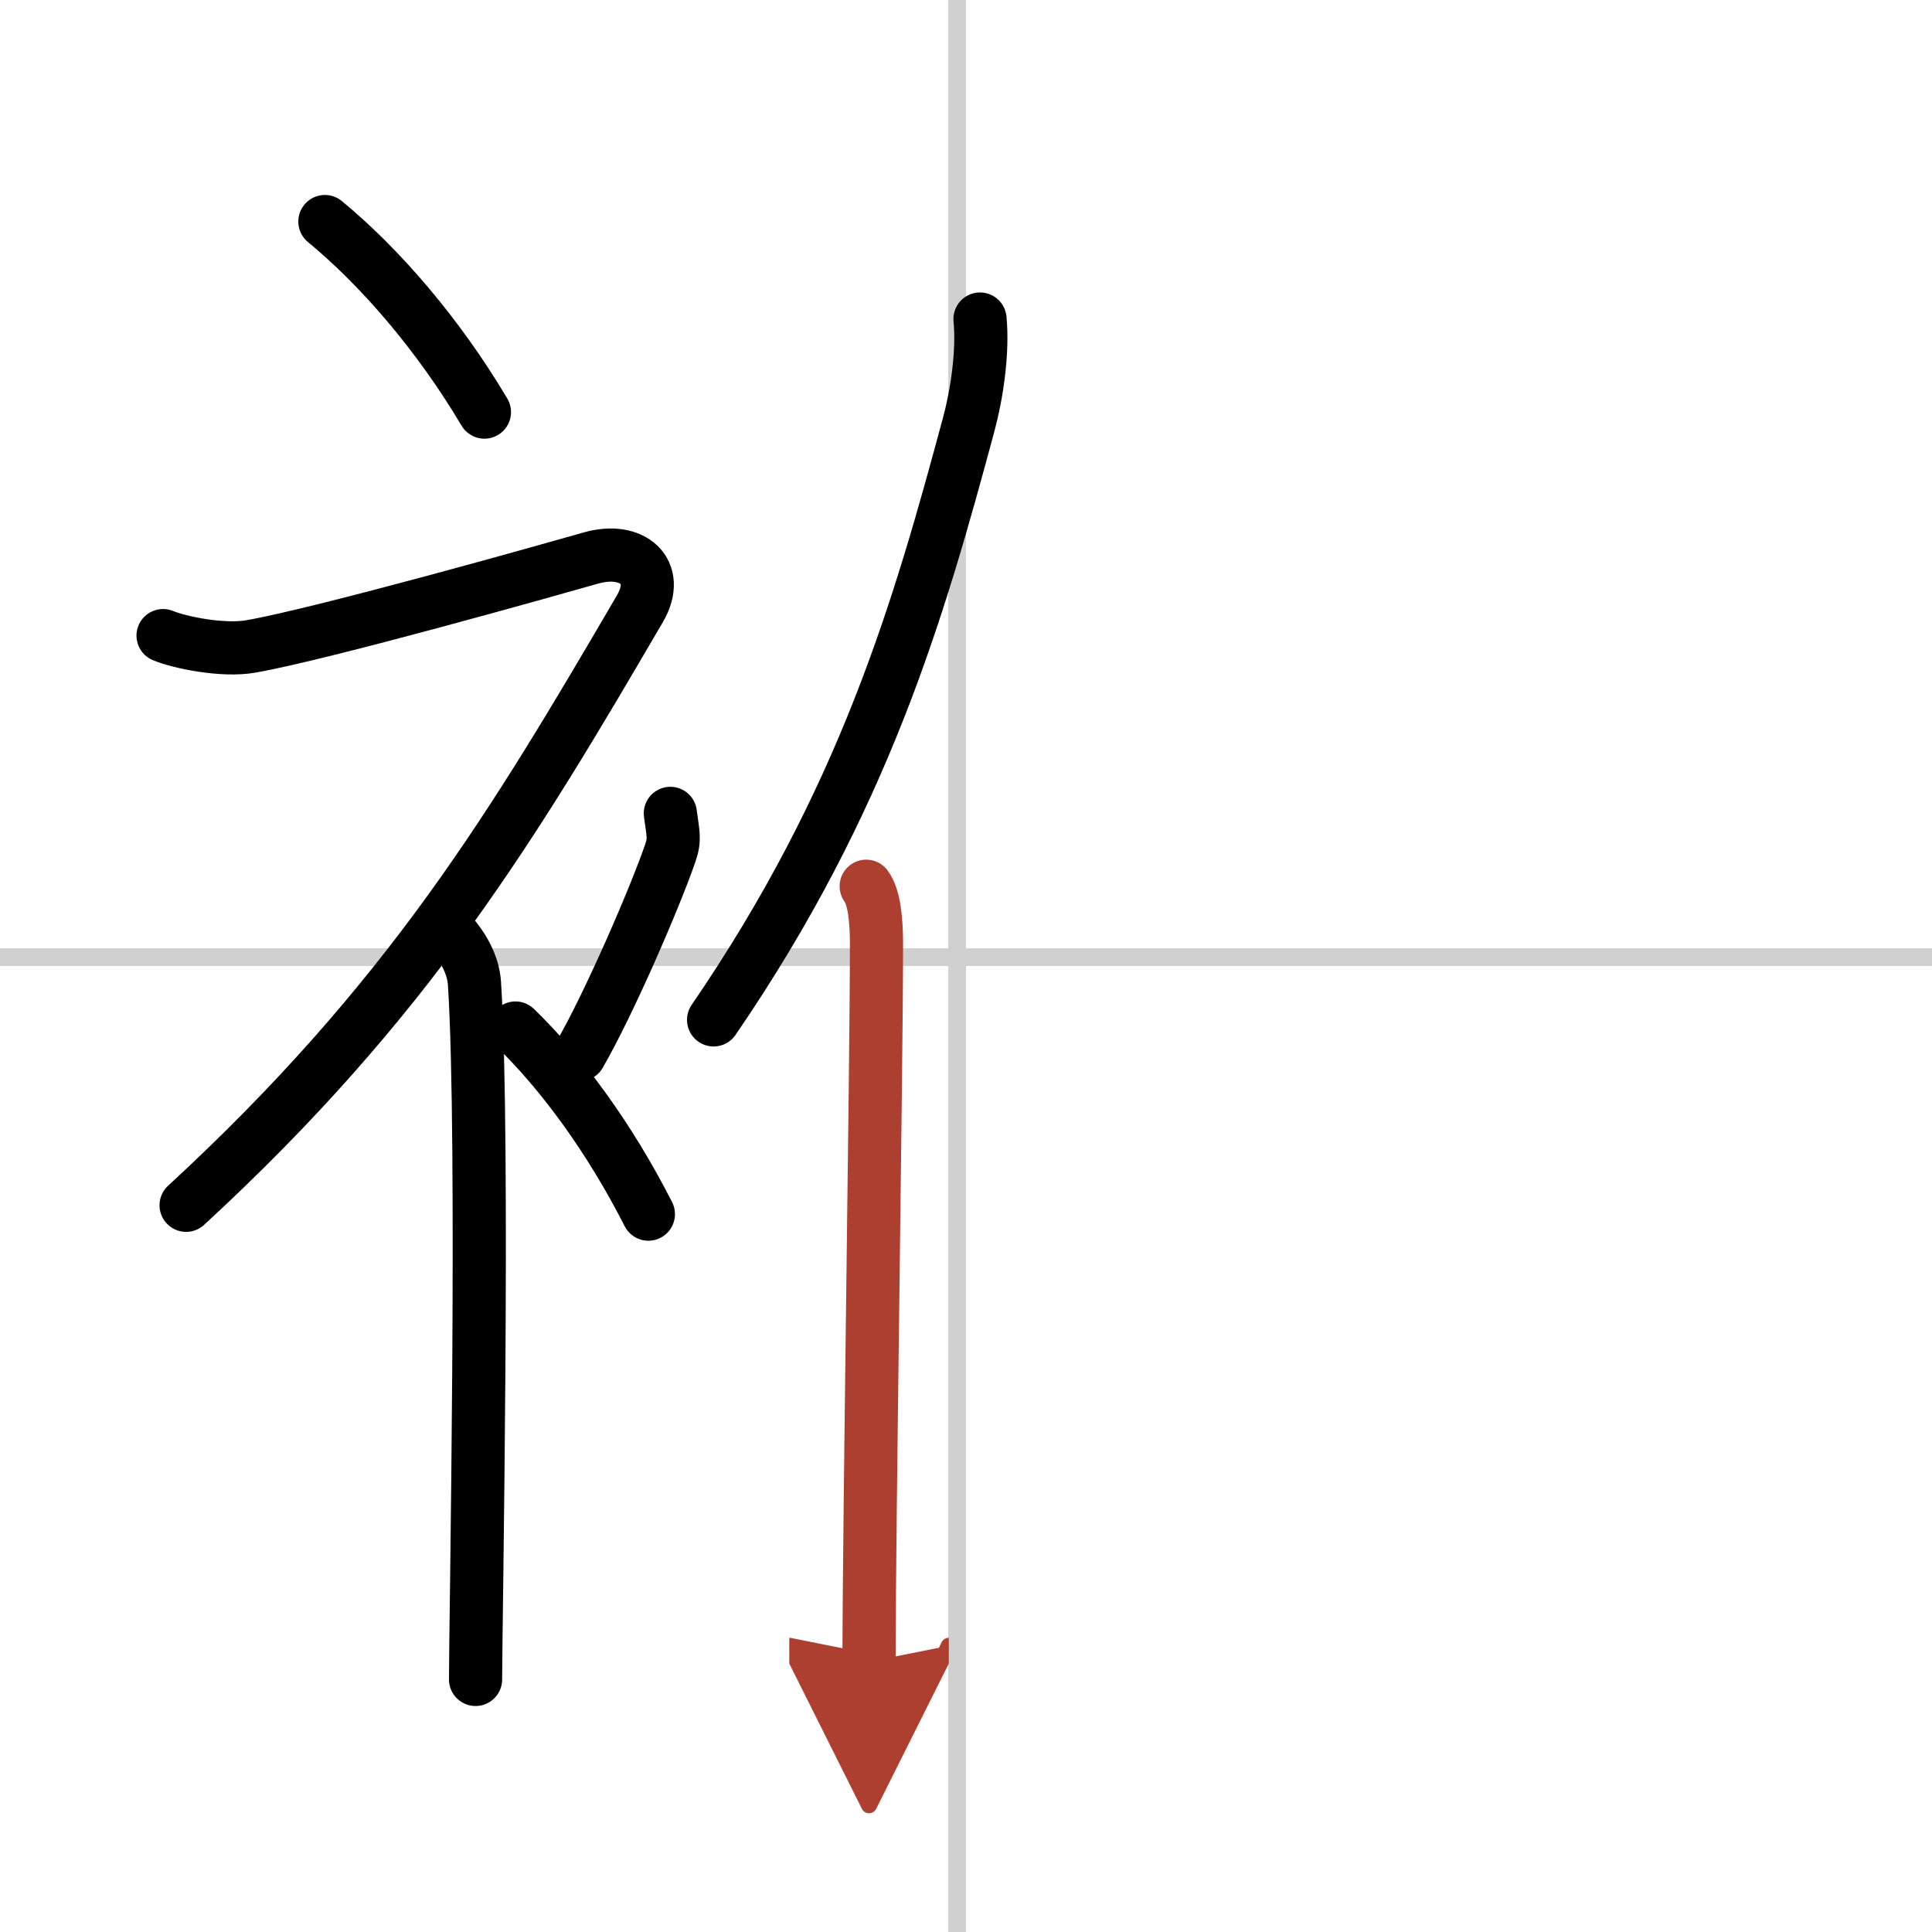
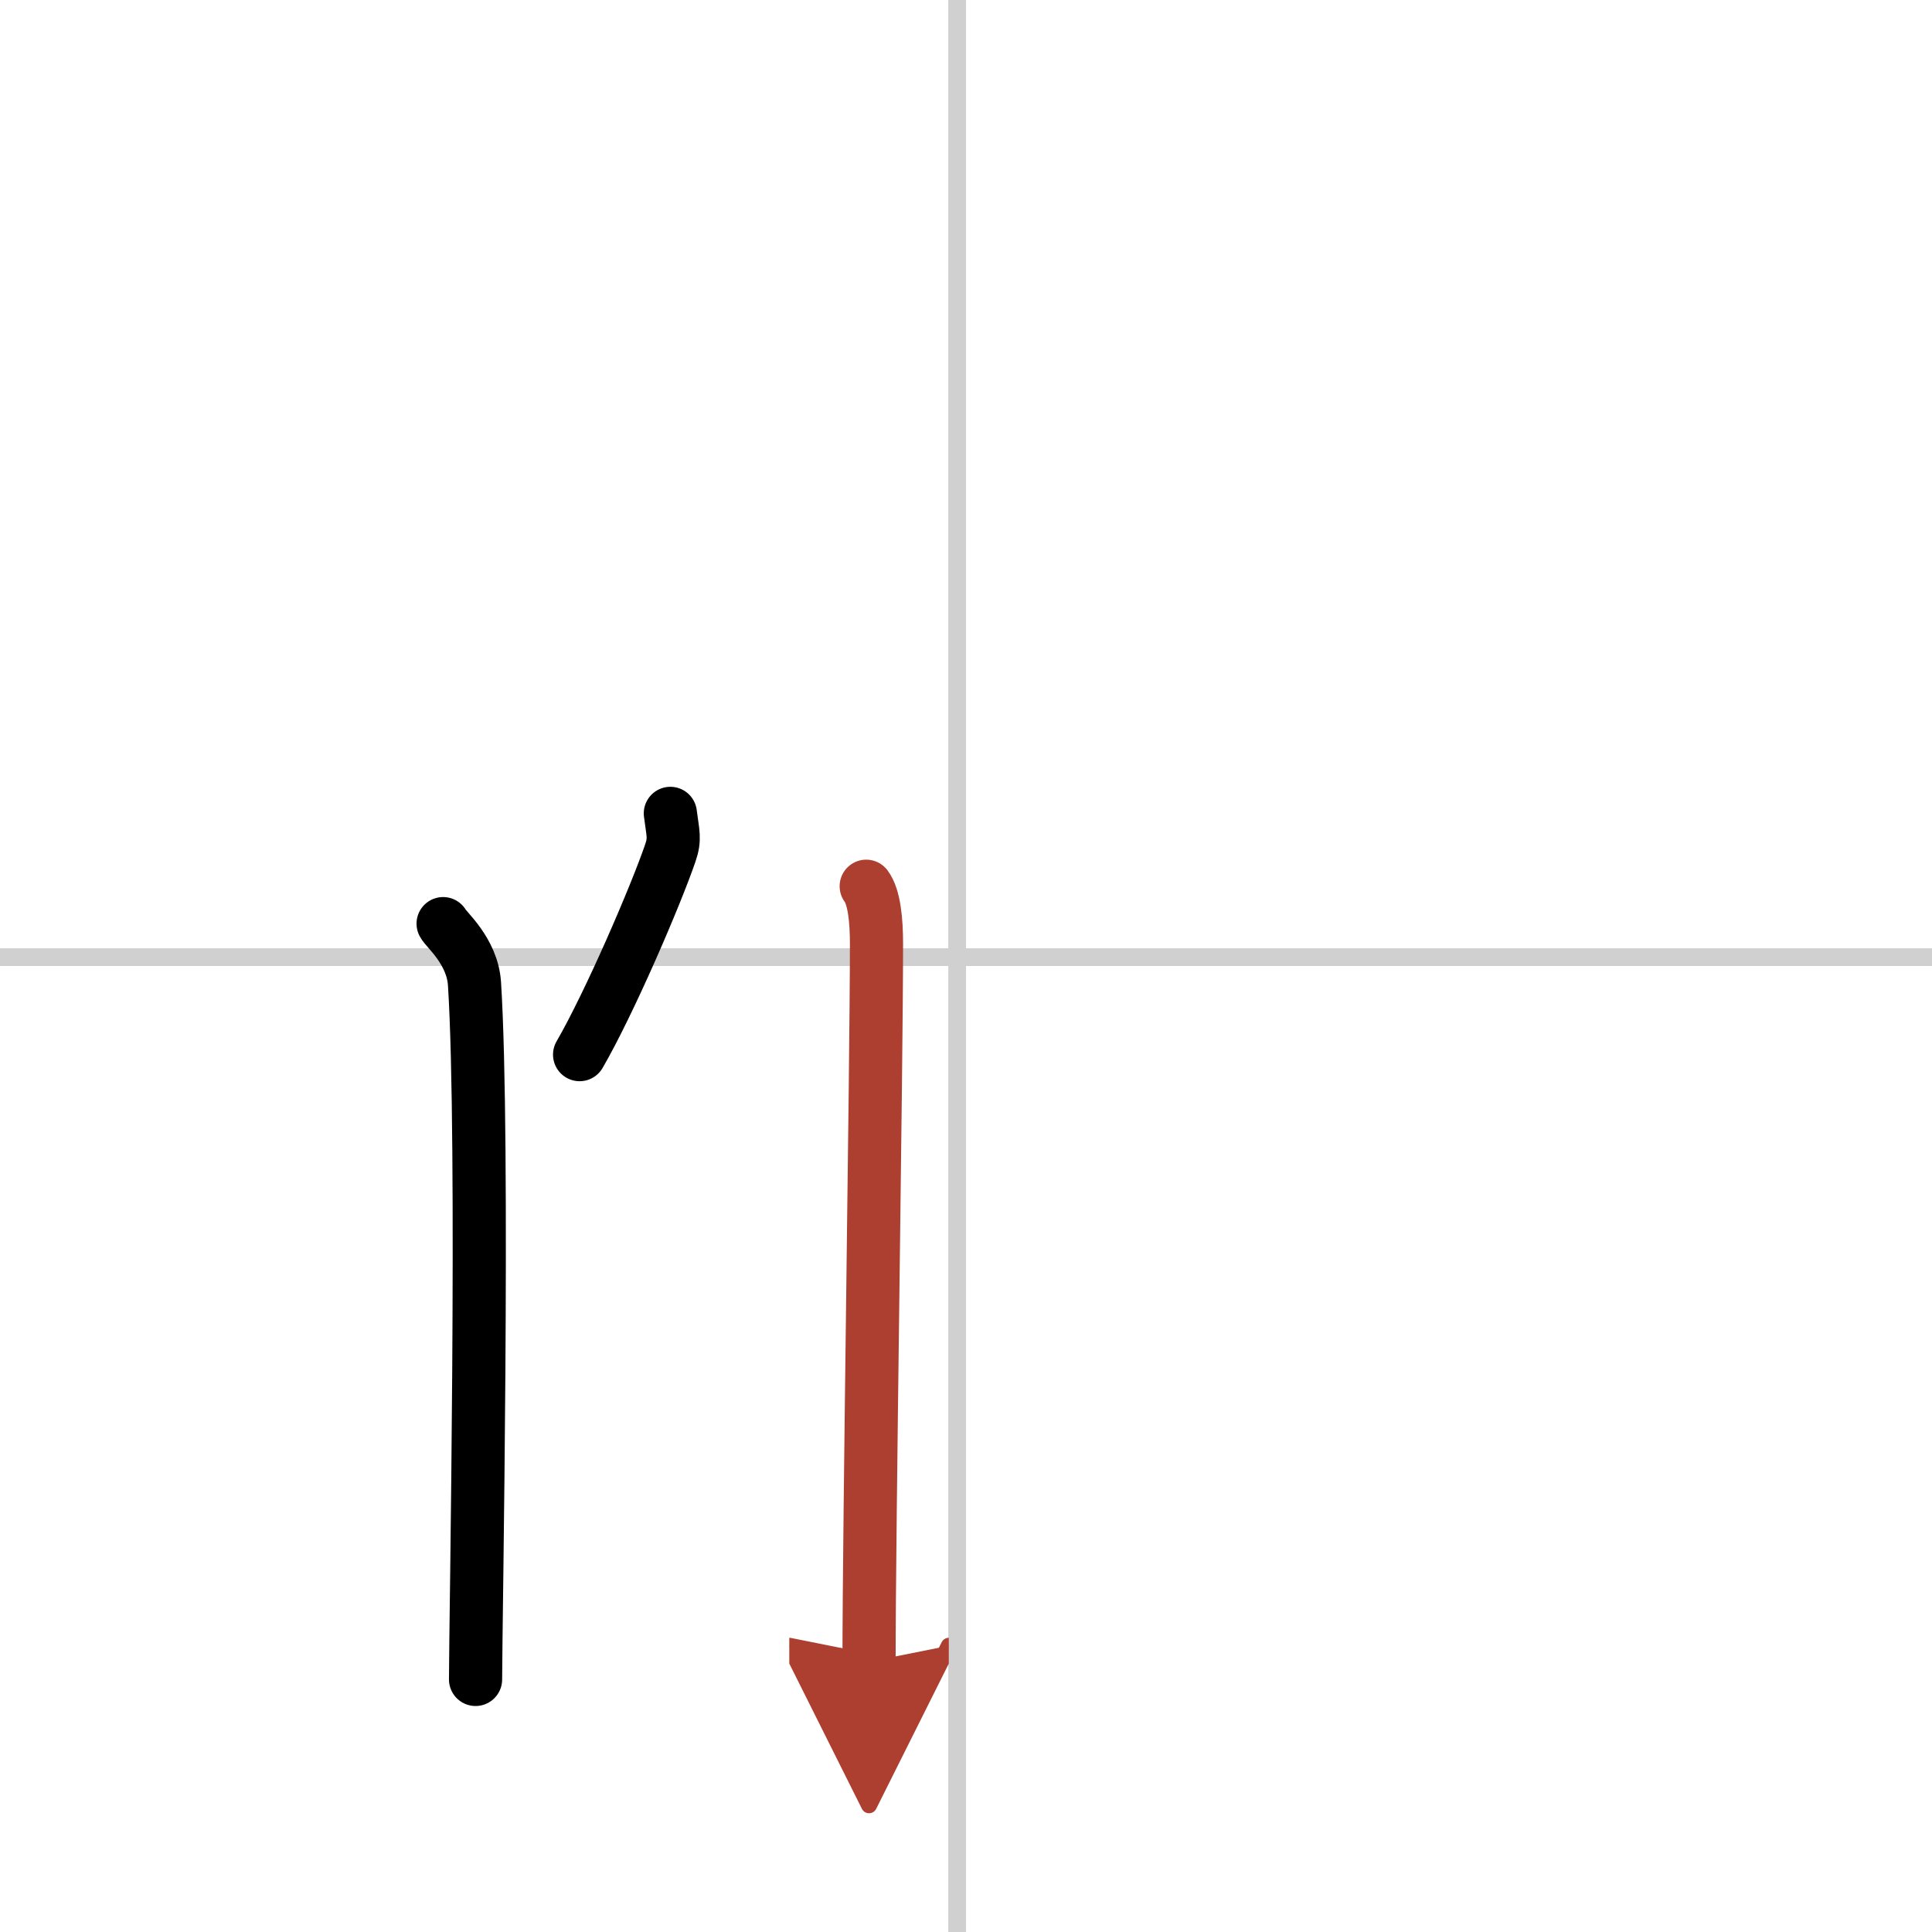
<svg xmlns="http://www.w3.org/2000/svg" width="400" height="400" viewBox="0 0 109 109">
  <defs>
    <marker id="a" markerWidth="4" orient="auto" refX="1" refY="5" viewBox="0 0 10 10">
      <polyline points="0 0 10 5 0 10 1 5" fill="#ad3f31" stroke="#ad3f31" />
    </marker>
  </defs>
  <g fill="none" stroke="#000" stroke-linecap="round" stroke-linejoin="round" stroke-width="3">
-     <rect width="100%" height="100%" fill="#fff" stroke="#fff" />
    <line x1="54" x2="54" y2="109" stroke="#d0d0d0" stroke-width="1" />
    <line x2="109" y1="54" y2="54" stroke="#d0d0d0" stroke-width="1" />
-     <path d="m18.33 12.5c3.07 2.53 6.37 6.32 9 10.75" />
-     <path d="M9.2,35.86c0.94,0.39,3.37,0.89,4.96,0.61c4.09-0.72,16.87-4.33,19.19-4.99c2.33-0.66,3.97,0.76,2.76,2.85C29,46.5,23.08,56.41,10.5,68" />
    <path d="m25 52.11c0.12 0.29 1.65 1.53 1.77 3.39 0.57 8.93 0.06 36.2 0.06 39.25" />
    <path d="m37.82 45.89c0.14 1.12 0.28 1.42 0 2.23-0.84 2.45-3.44 8.48-5.12 11.38" />
-     <path d="m29.08 58c2.56 2.47 5.3 6.17 7.5 10.5" />
-     <path d="m55.29 18c0.18 1.87-0.18 4.25-0.63 5.92-2.81 10.44-5.89 21.19-14.4 33.62" />
    <path d="m48.87 50c0.46 0.61 0.58 1.97 0.58 3.23 0 7.02-0.42 32.77-0.42 40.52" marker-end="url(#a)" stroke="#ad3f31" />
  </g>
</svg>